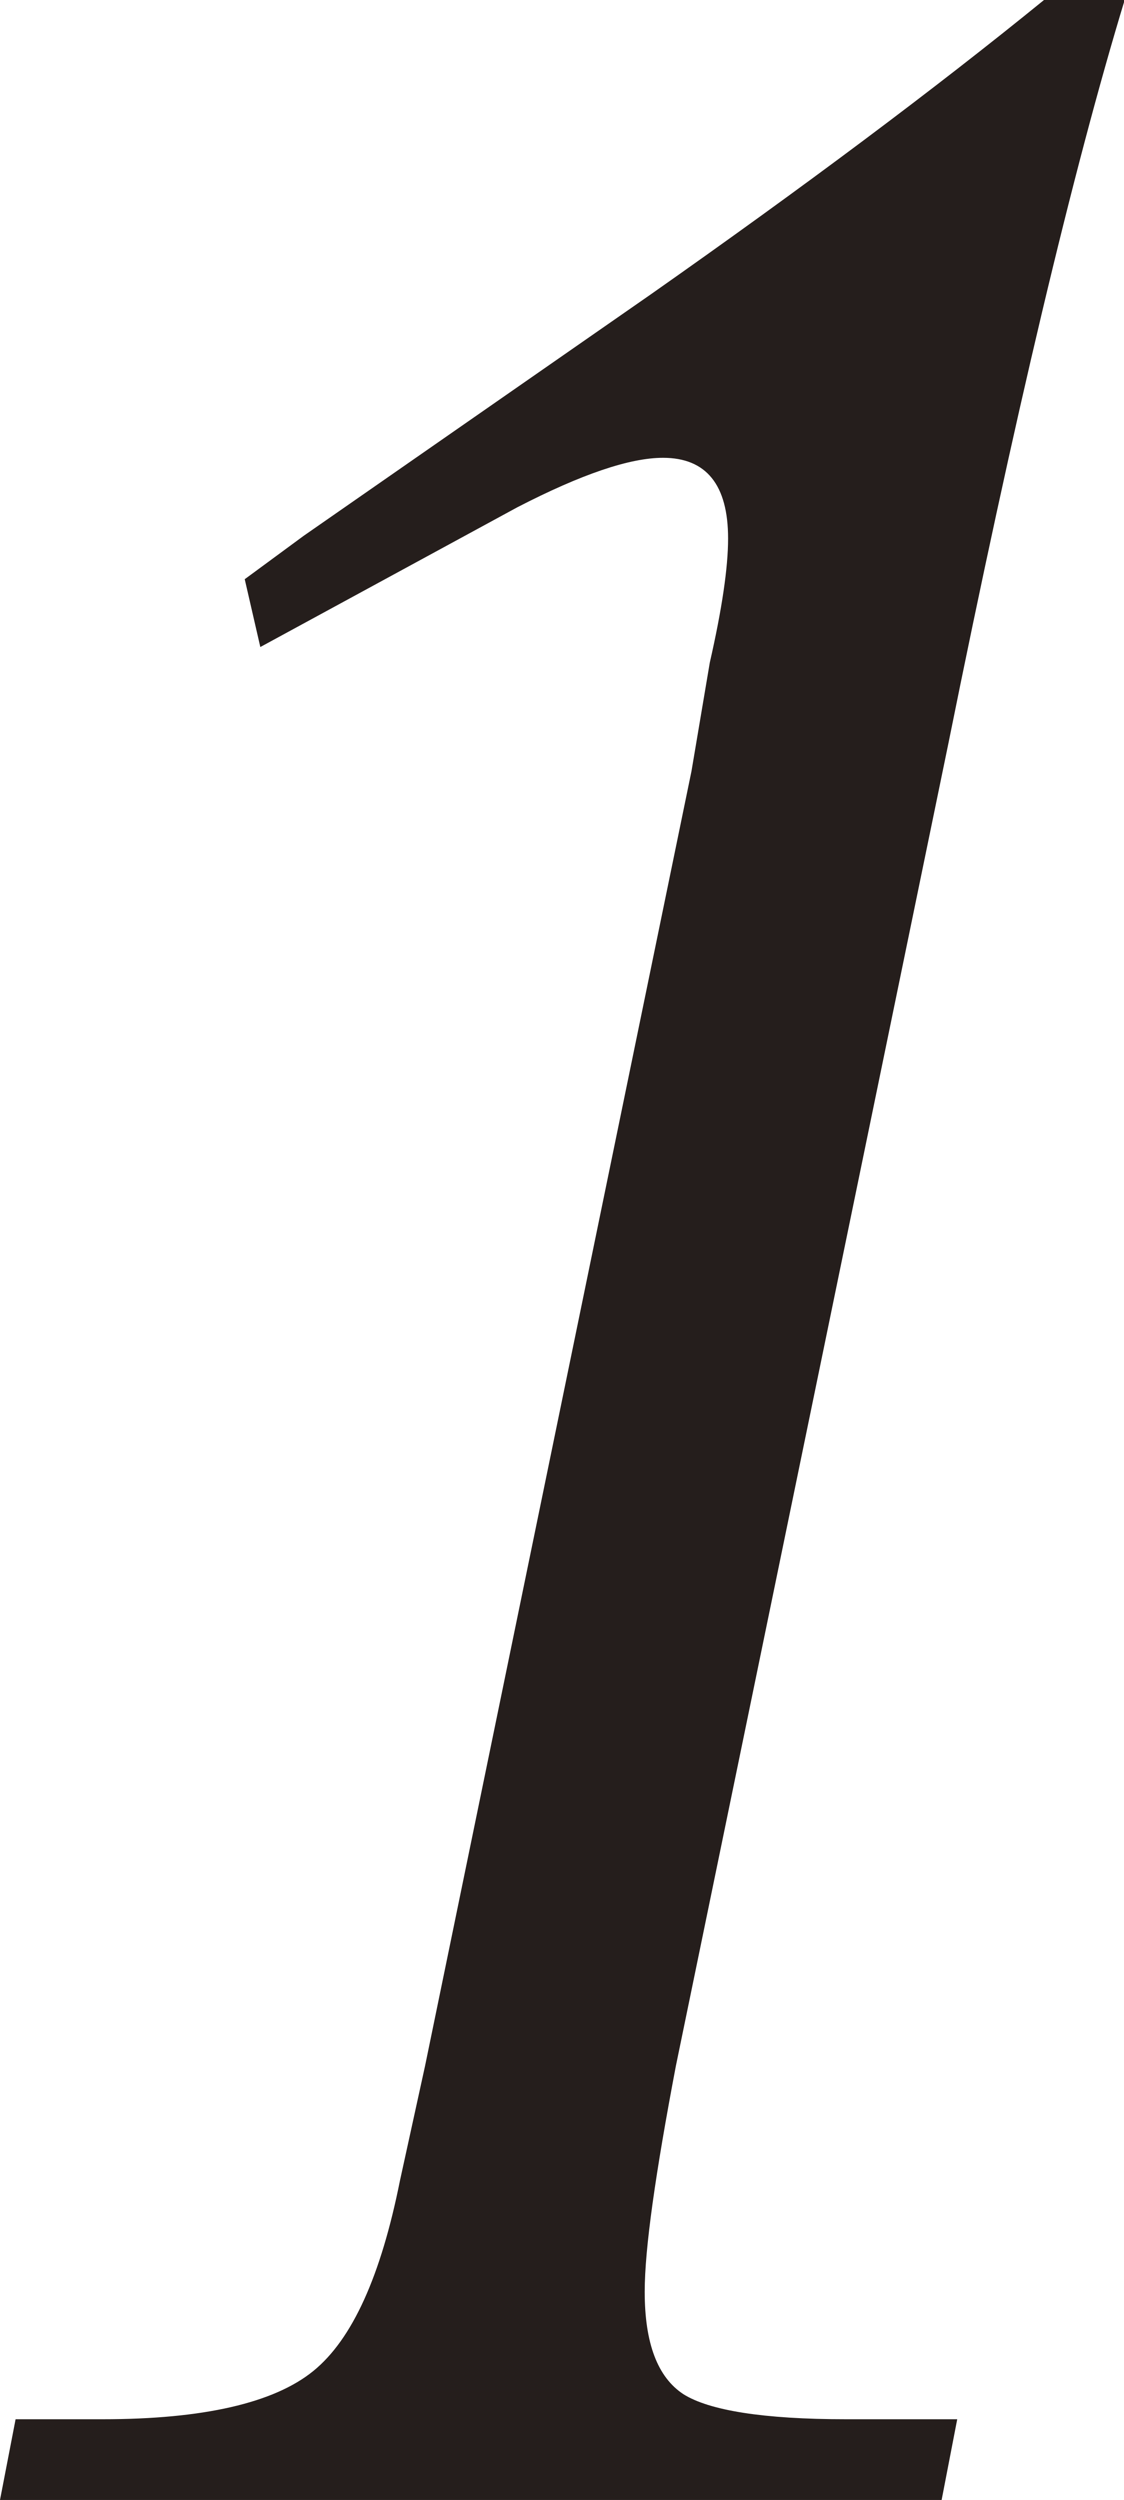
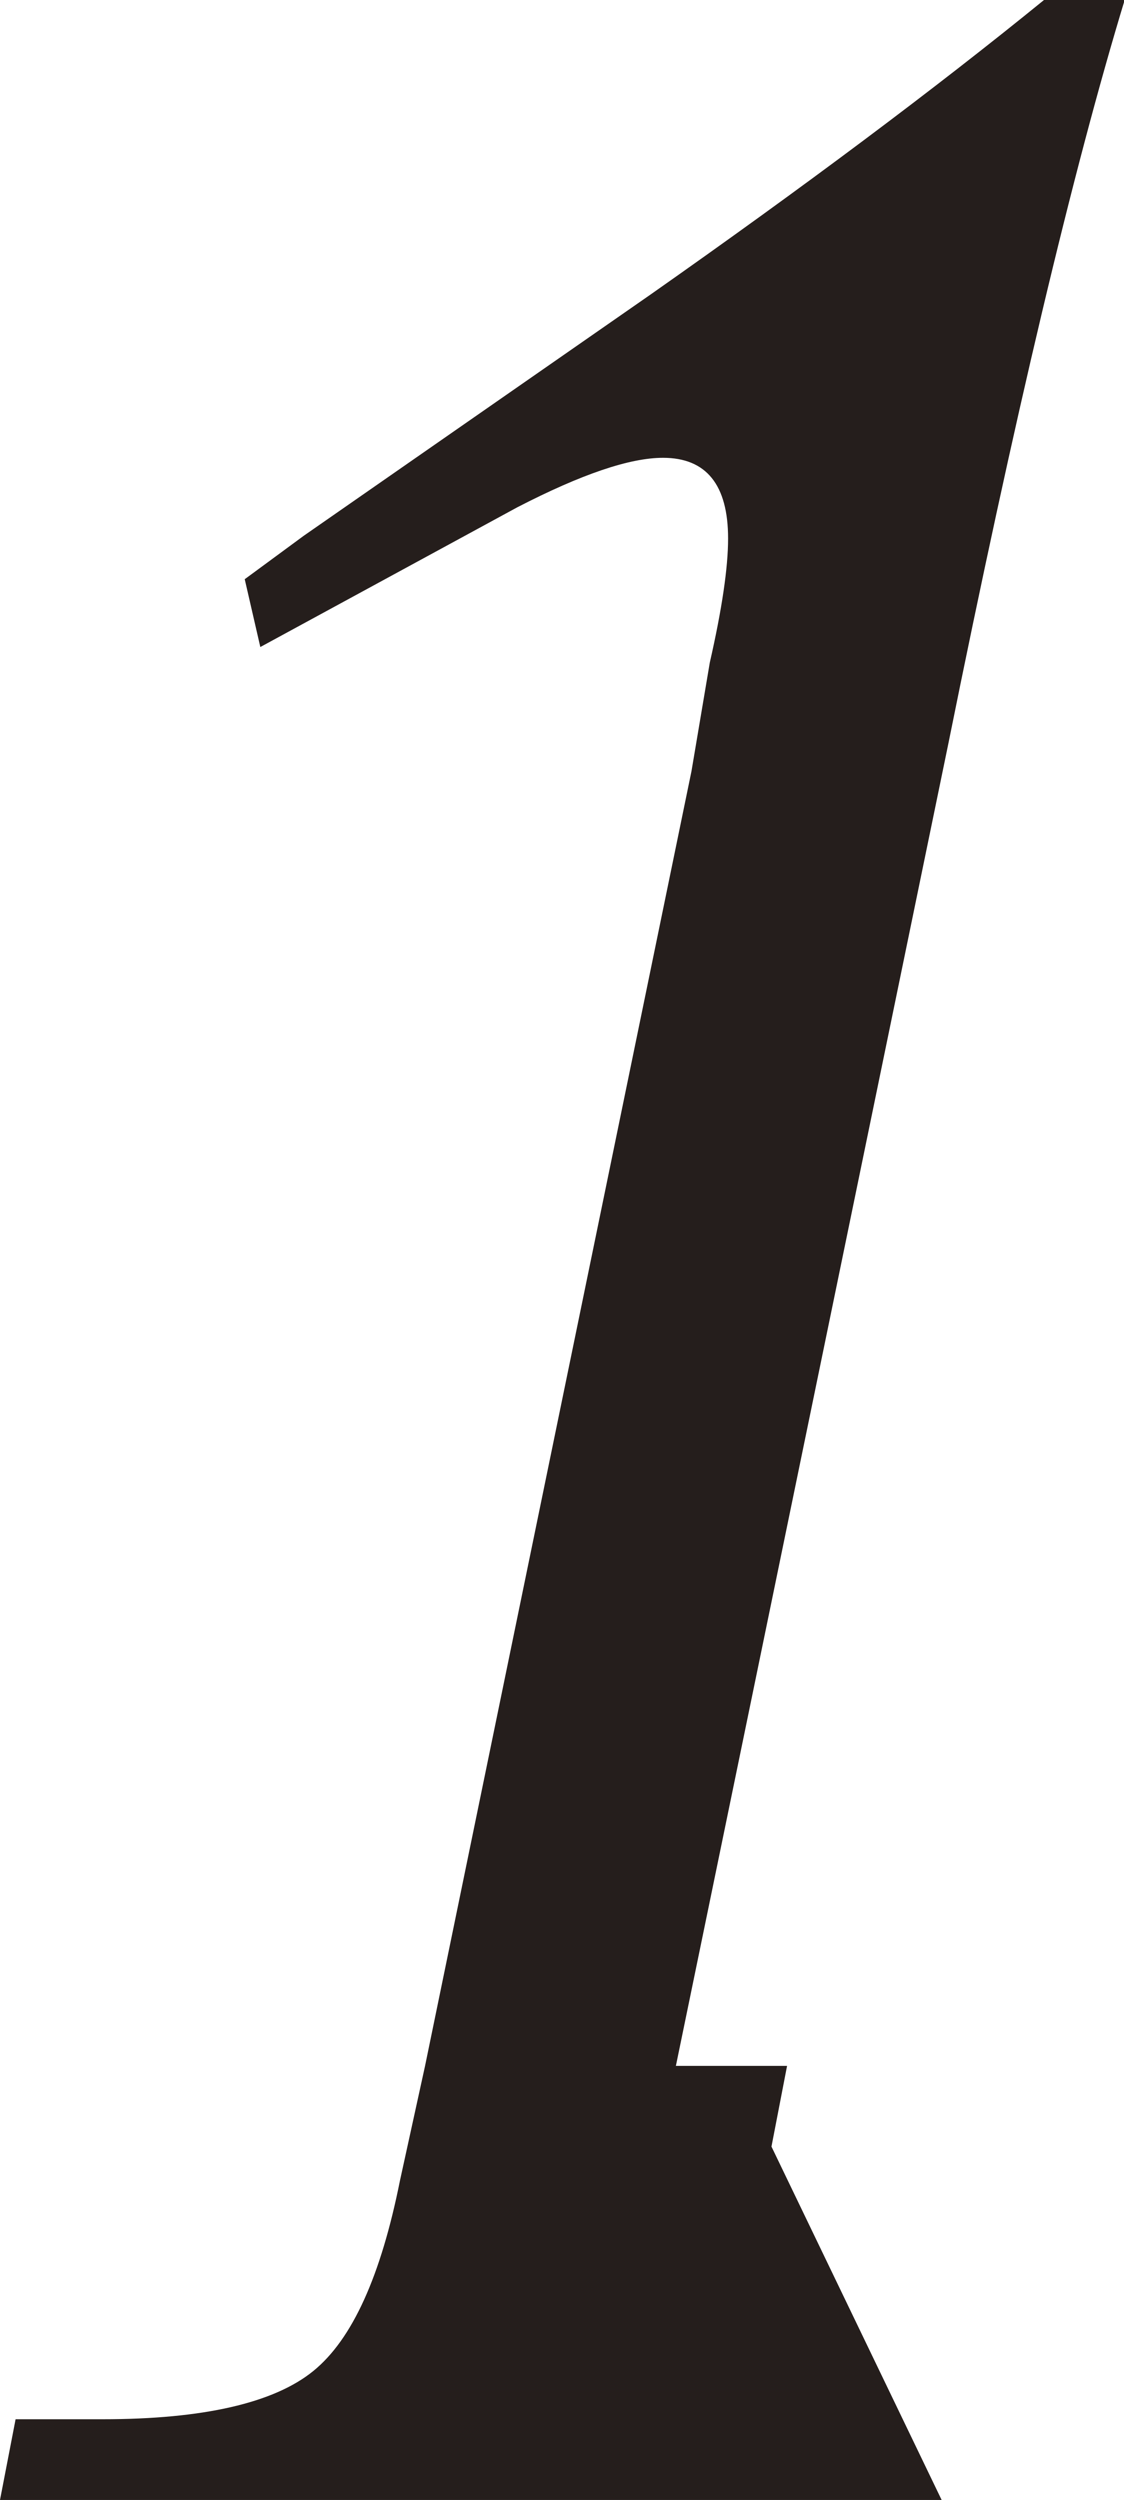
<svg xmlns="http://www.w3.org/2000/svg" id="_レイヤー_2" viewBox="0 0 16.58 36.86">
  <defs>
    <style>.cls-1{fill:#251e1c;}</style>
  </defs>
  <g id="_レイヤー_1のコピー">
    <g id="num1">
-       <path class="cls-1" d="m13.89,36.86H0l.23-1.19h1.28c1.49,0,2.53-.24,3.11-.71.58-.47,1-1.41,1.28-2.81l.37-1.69,3.93-19.09.27-1.6c.18-.79.27-1.4.27-1.83,0-.79-.32-1.19-.96-1.19-.49,0-1.2.24-2.15.73l-3.79,2.06-.23-1,.87-.64,5.12-3.56c2.25-1.58,4.19-3.03,5.8-4.34h1.19c-.76,2.5-1.63,6.15-2.6,10.96l-4.02,19.5c-.3,1.58-.46,2.69-.46,3.33,0,.76.19,1.26.57,1.51.38.24,1.18.37,2.4.37h1.64l-.23,1.19Z" />
+       <path class="cls-1" d="m13.89,36.86H0l.23-1.19h1.28c1.49,0,2.53-.24,3.11-.71.58-.47,1-1.41,1.28-2.81l.37-1.69,3.93-19.09.27-1.6c.18-.79.27-1.4.27-1.83,0-.79-.32-1.19-.96-1.19-.49,0-1.2.24-2.15.73l-3.79,2.06-.23-1,.87-.64,5.12-3.56c2.25-1.58,4.19-3.03,5.8-4.34h1.19c-.76,2.5-1.63,6.15-2.6,10.96l-4.02,19.5h1.64l-.23,1.19Z" />
    </g>
  </g>
</svg>